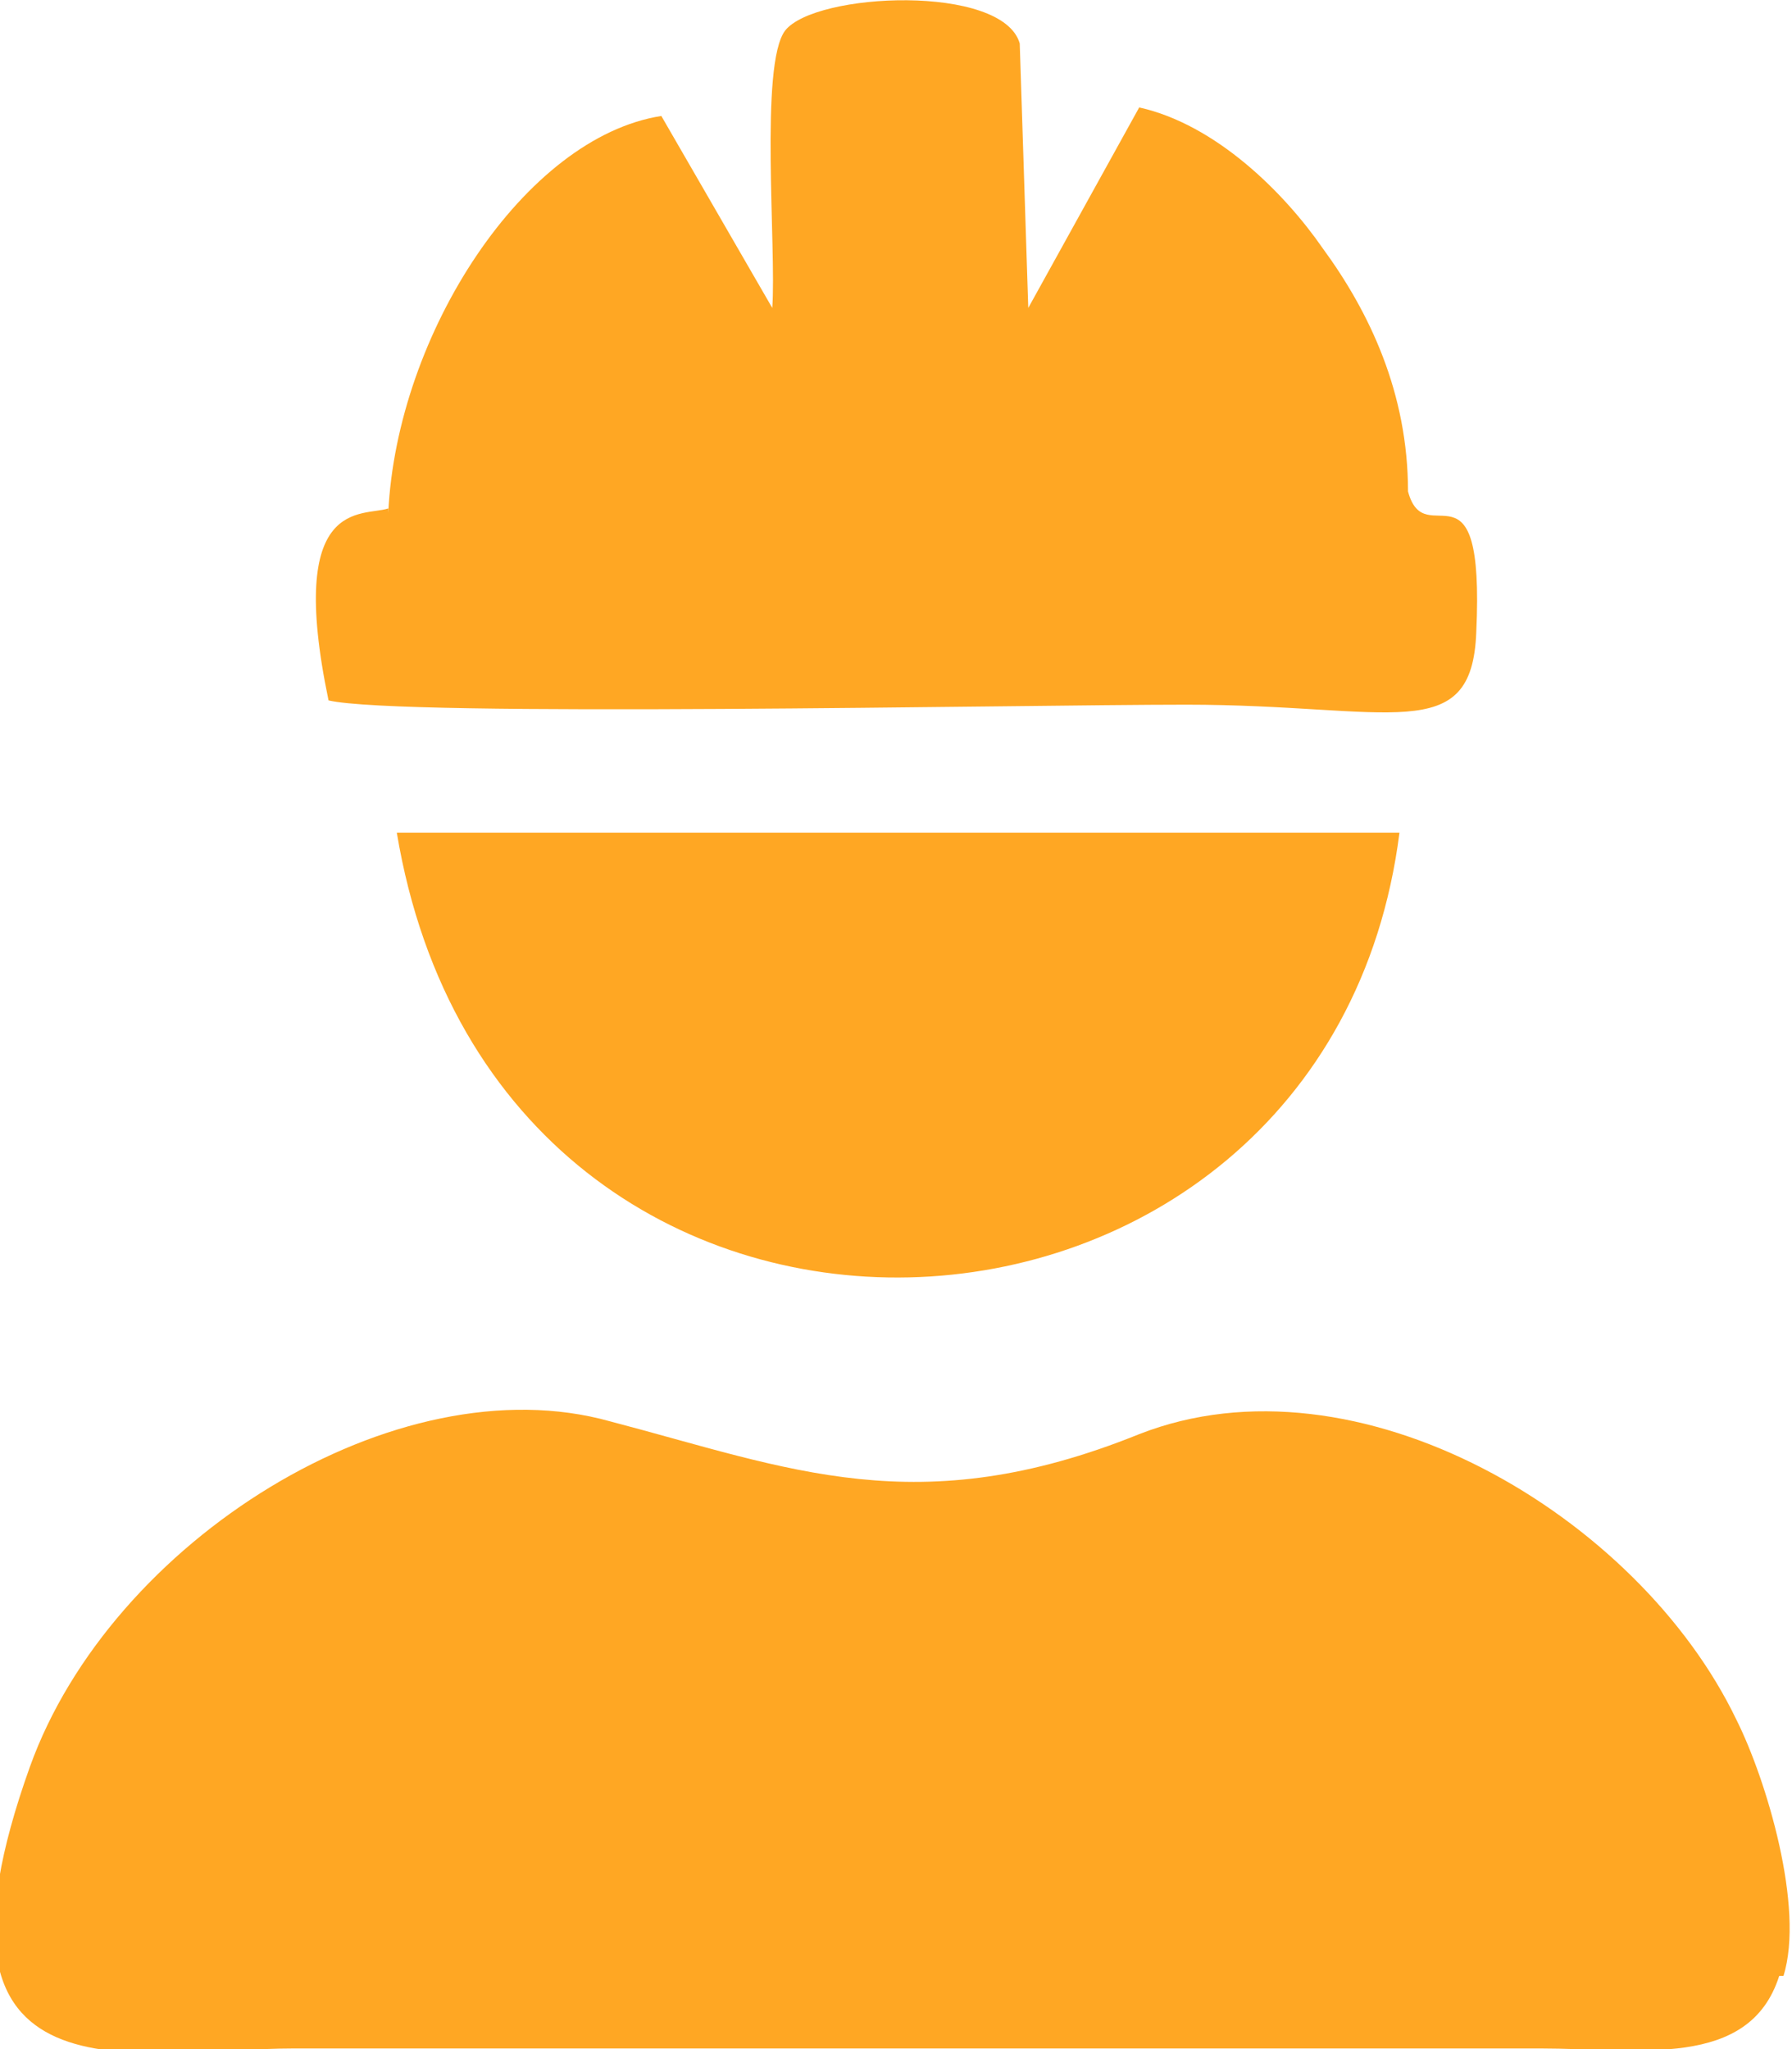
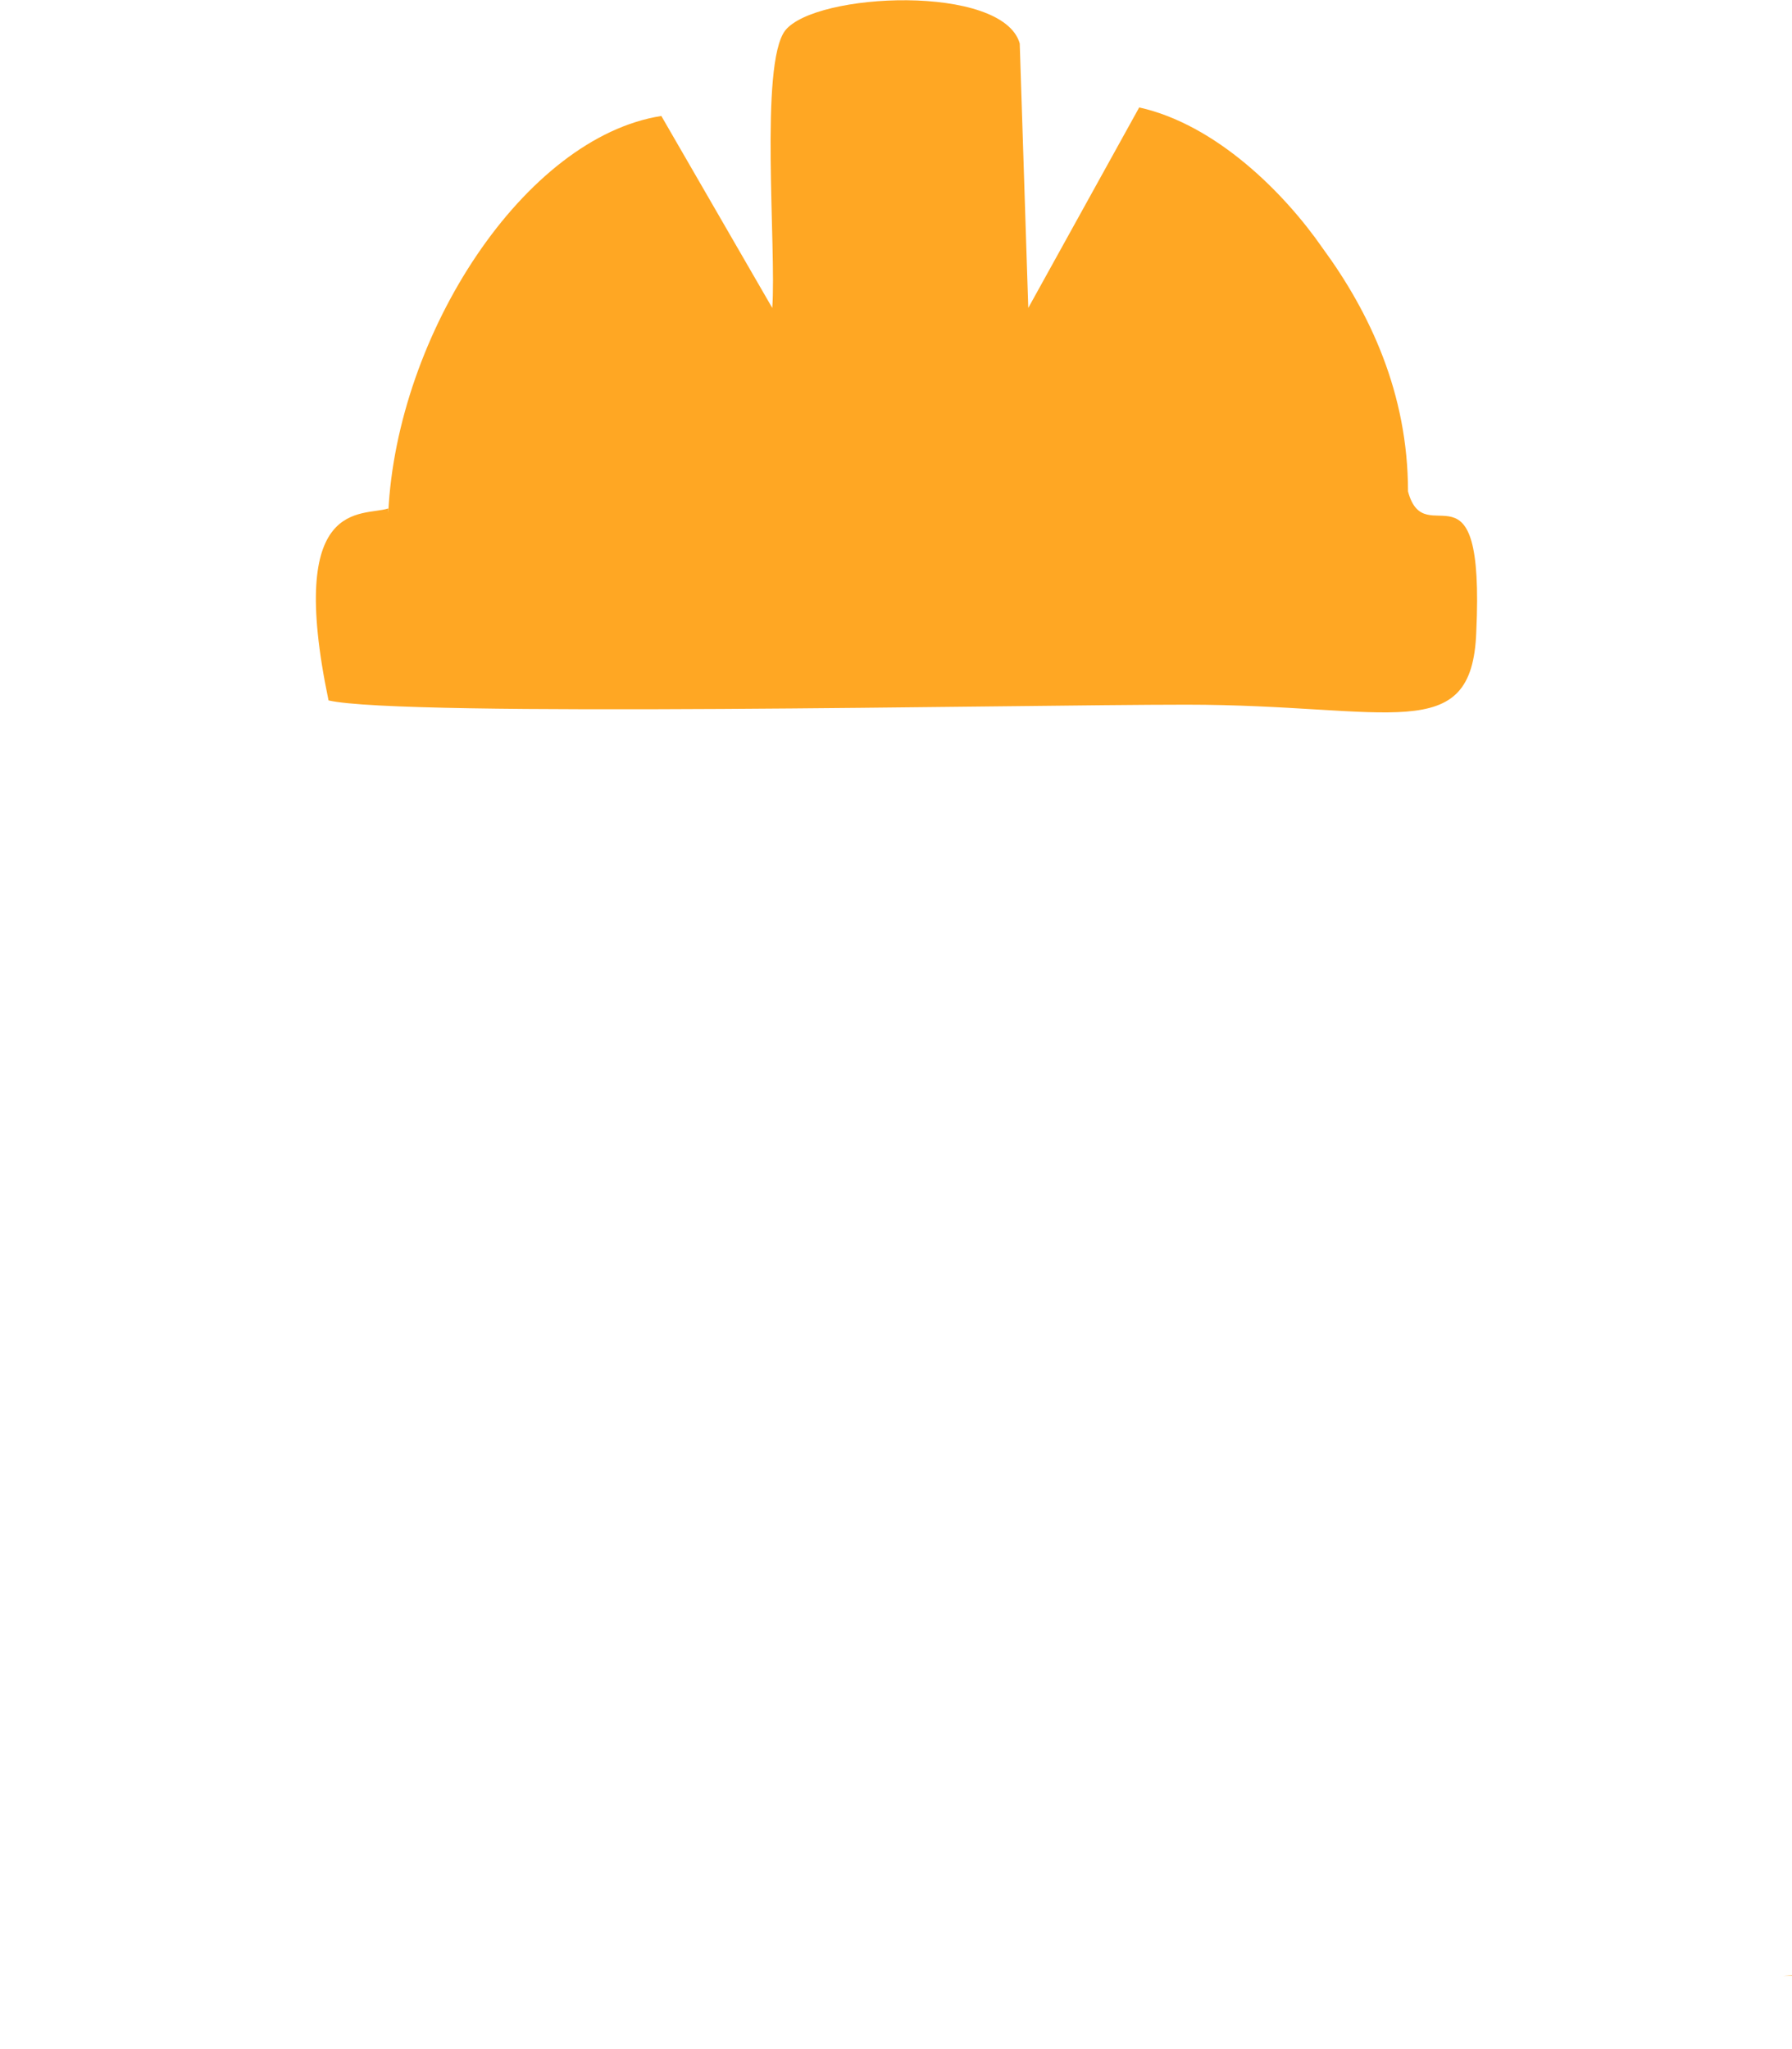
<svg xmlns="http://www.w3.org/2000/svg" xml:space="preserve" width="14.241mm" height="16.288mm" version="1.1" style="shape-rendering:geometricPrecision; text-rendering:geometricPrecision; image-rendering:optimizeQuality; fill-rule:evenodd; clip-rule:evenodd" viewBox="0 0 420 480">
  <defs>
    <style type="text/css">
   
    .fil0 {fill:#FFA723}
   
  </style>
  </defs>
  <g id="Layer_x0020_1">
    <g id="_250663808">
-       <path class="fil0" d="M418 463c5,-16 -4,-46 -11,-60 -23,-48 -89,-87 -140,-67 -52,21 -82,8 -124,-3 -50,-14 -117,28 -136,81 -29,81 25,66 62,66l292 0c23,0 49,5 56,-17z" />
+       <path class="fil0" d="M418 463l292 0c23,0 49,5 56,-17z" />
      <path class="fil0" d="M91 119c-6,2 -24,-3 -14,45 17,4 162,1 201,1 48,0 67,10 68,-17 2,-43 -12,-18 -16,-33 0,-23 -9,-42 -20,-57 -9,-13 -25,-29 -43,-33l-26 47 -2 -62c-4,-14 -48,-12 -55,-3 -6,8 -2,51 -3,65l-26 -45c-32,5 -62,51 -64,93z" />
-       <path class="fil0" d="M93 195c24,144 218,134 235,0l-235 0z" />
    </g>
  </g>
</svg>